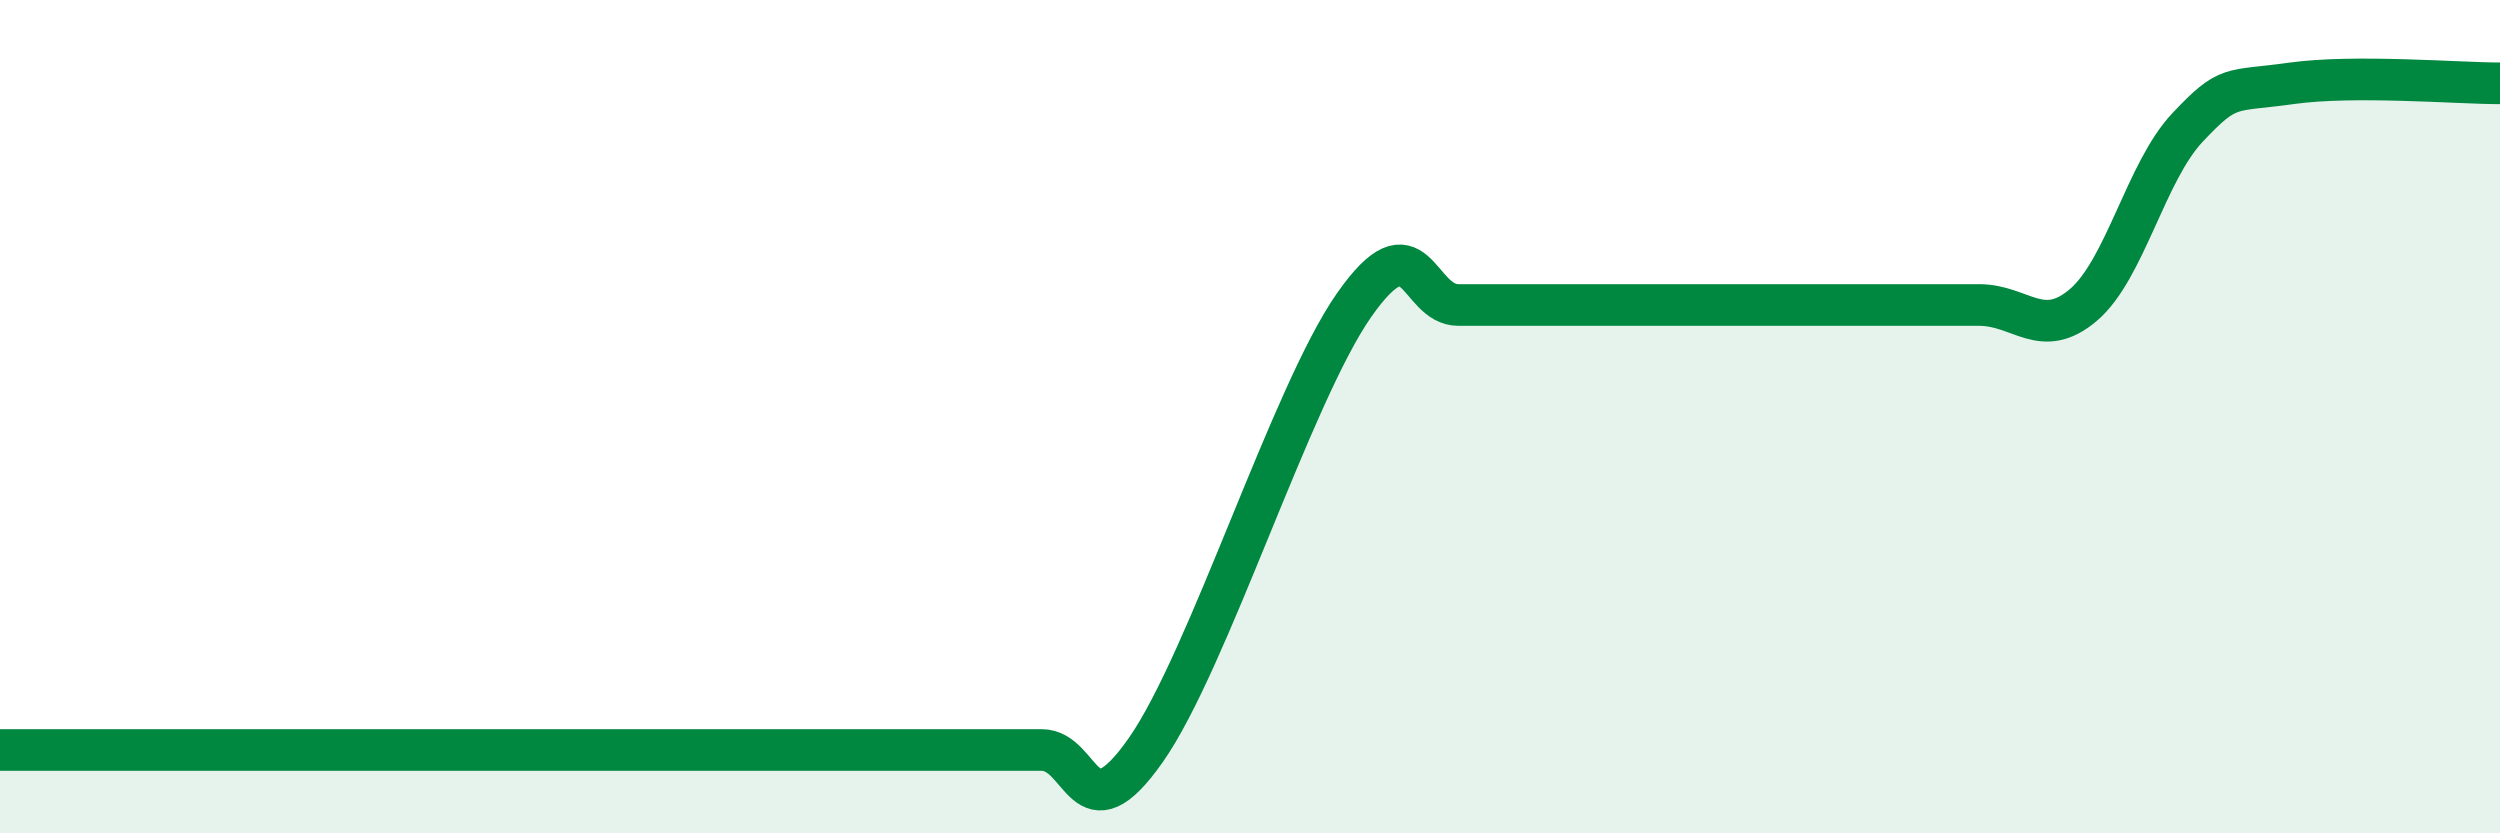
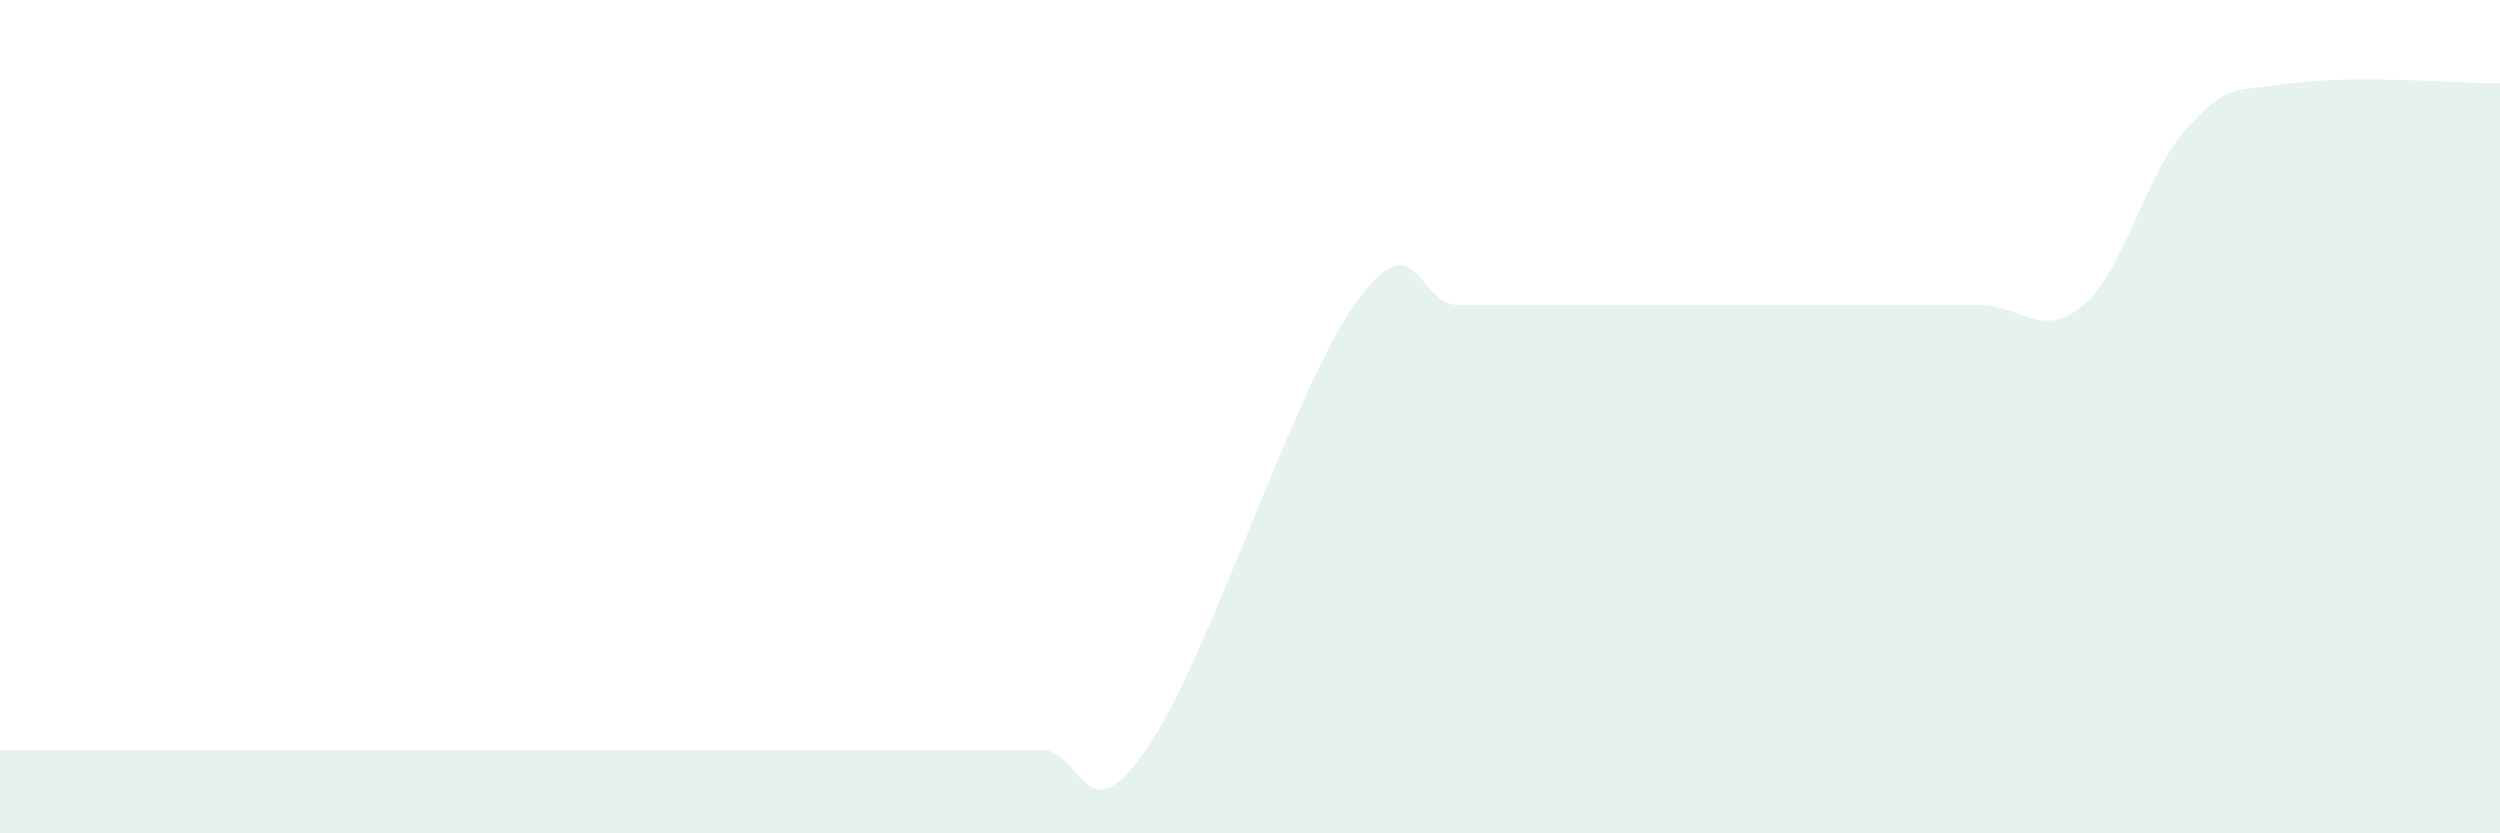
<svg xmlns="http://www.w3.org/2000/svg" width="60" height="20" viewBox="0 0 60 20">
  <path d="M 0,18 C 0.5,18 1.5,18 2.5,18 C 3.5,18 4,18 5,18 C 6,18 6.5,18 7.5,18 C 8.5,18 9,18 10,18 C 11,18 11.5,18 12.5,18 C 13.5,18 14,18 15,18 C 16,18 16.5,18 17.5,18 C 18.5,18 19,18 20,18 C 21,18 21.5,18 22.5,18 C 23.5,18 24,18 25,18 C 26,18 26,20.14 27.5,18 C 29,15.86 31,9.46 32.5,7.32 C 34,5.18 34,7.32 35,7.32 C 36,7.32 36.5,7.32 37.5,7.32 C 38.5,7.32 39,7.32 40,7.32 C 41,7.32 41.5,7.32 42.5,7.32 C 43.5,7.32 44,7.32 45,7.32 C 46,7.32 46.5,7.32 47.5,7.32 C 48.5,7.32 49,8.17 50,7.32 C 51,6.47 51.5,4.12 52.5,3.06 C 53.5,2 53.5,2.21 55,2 C 56.5,1.79 59,2 60,2L60 20L0 20Z" fill="#008740" opacity="0.1" stroke-linecap="round" stroke-linejoin="round" />
-   <path d="M 0,18 C 0.5,18 1.5,18 2.5,18 C 3.5,18 4,18 5,18 C 6,18 6.5,18 7.5,18 C 8.5,18 9,18 10,18 C 11,18 11.5,18 12.5,18 C 13.5,18 14,18 15,18 C 16,18 16.5,18 17.5,18 C 18.5,18 19,18 20,18 C 21,18 21.5,18 22.5,18 C 23.5,18 24,18 25,18 C 26,18 26,20.14 27.5,18 C 29,15.86 31,9.46 32.5,7.32 C 34,5.18 34,7.32 35,7.32 C 36,7.32 36.5,7.32 37.5,7.32 C 38.5,7.32 39,7.32 40,7.32 C 41,7.32 41.5,7.32 42.5,7.32 C 43.5,7.32 44,7.32 45,7.32 C 46,7.32 46.5,7.32 47.5,7.32 C 48.5,7.32 49,8.17 50,7.32 C 51,6.47 51.5,4.12 52.5,3.06 C 53.5,2 53.5,2.21 55,2 C 56.5,1.79 59,2 60,2" stroke="#008740" stroke-width="1" fill="none" stroke-linecap="round" stroke-linejoin="round" />
</svg>